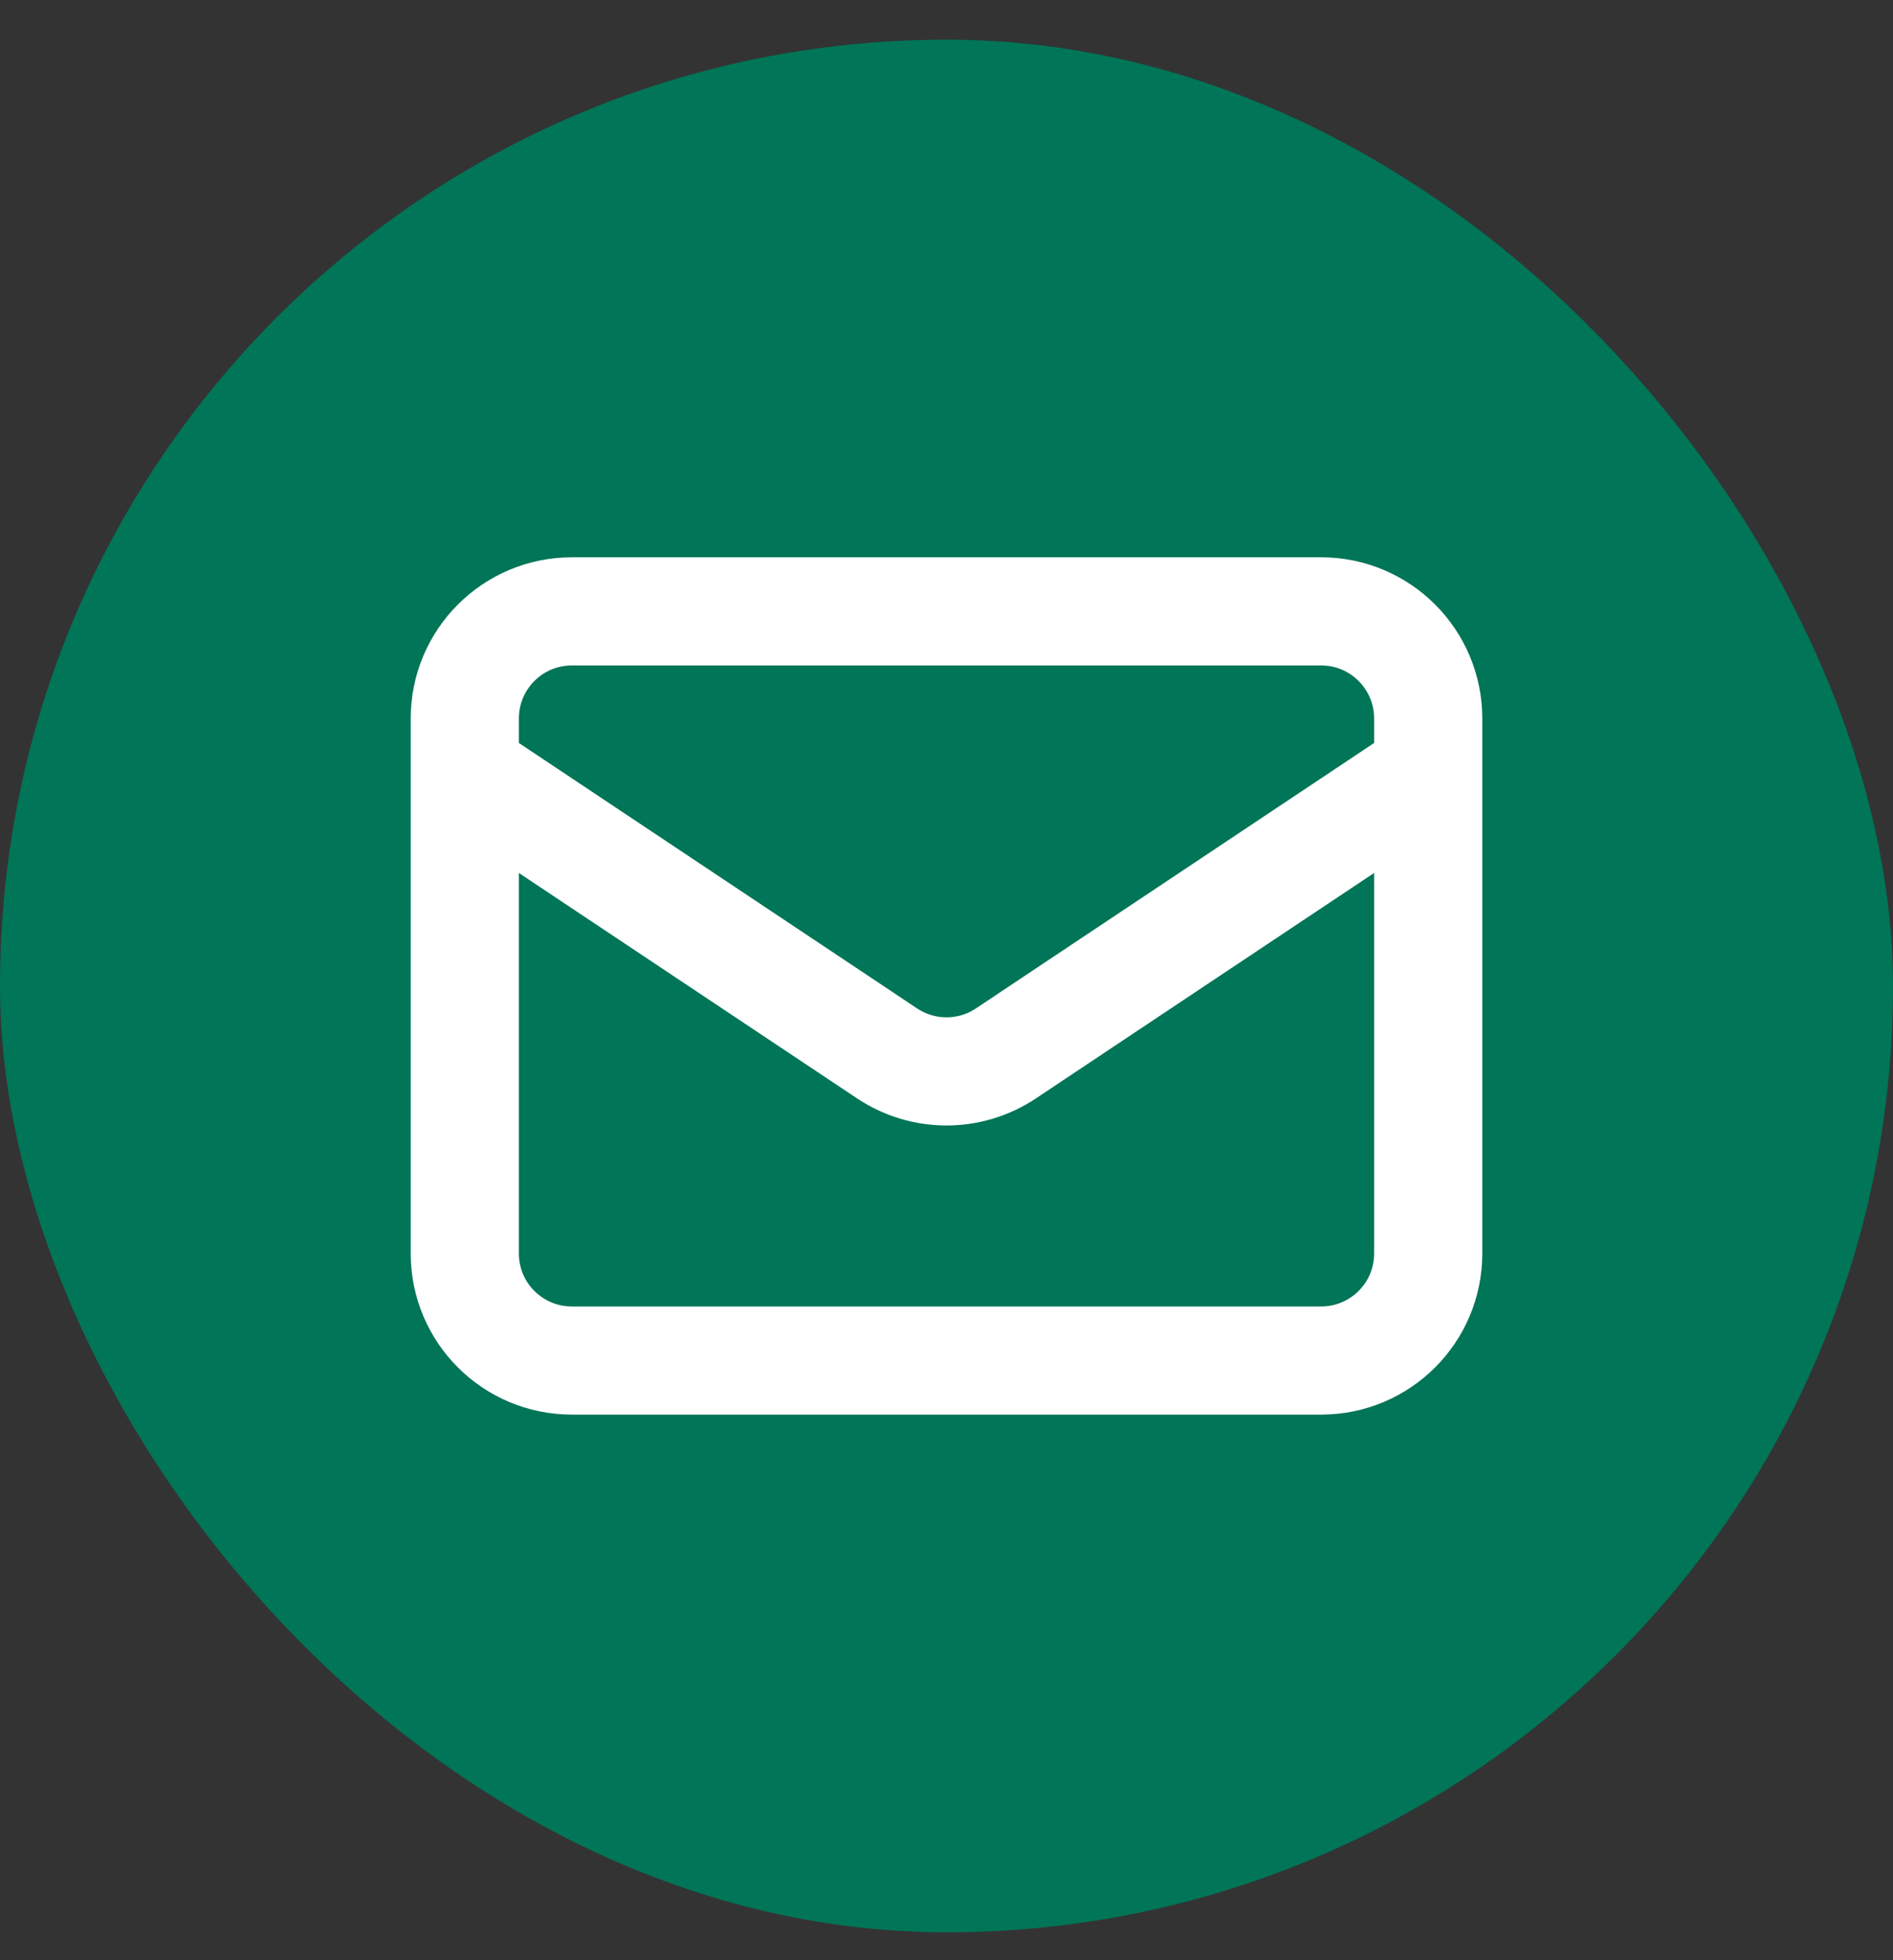
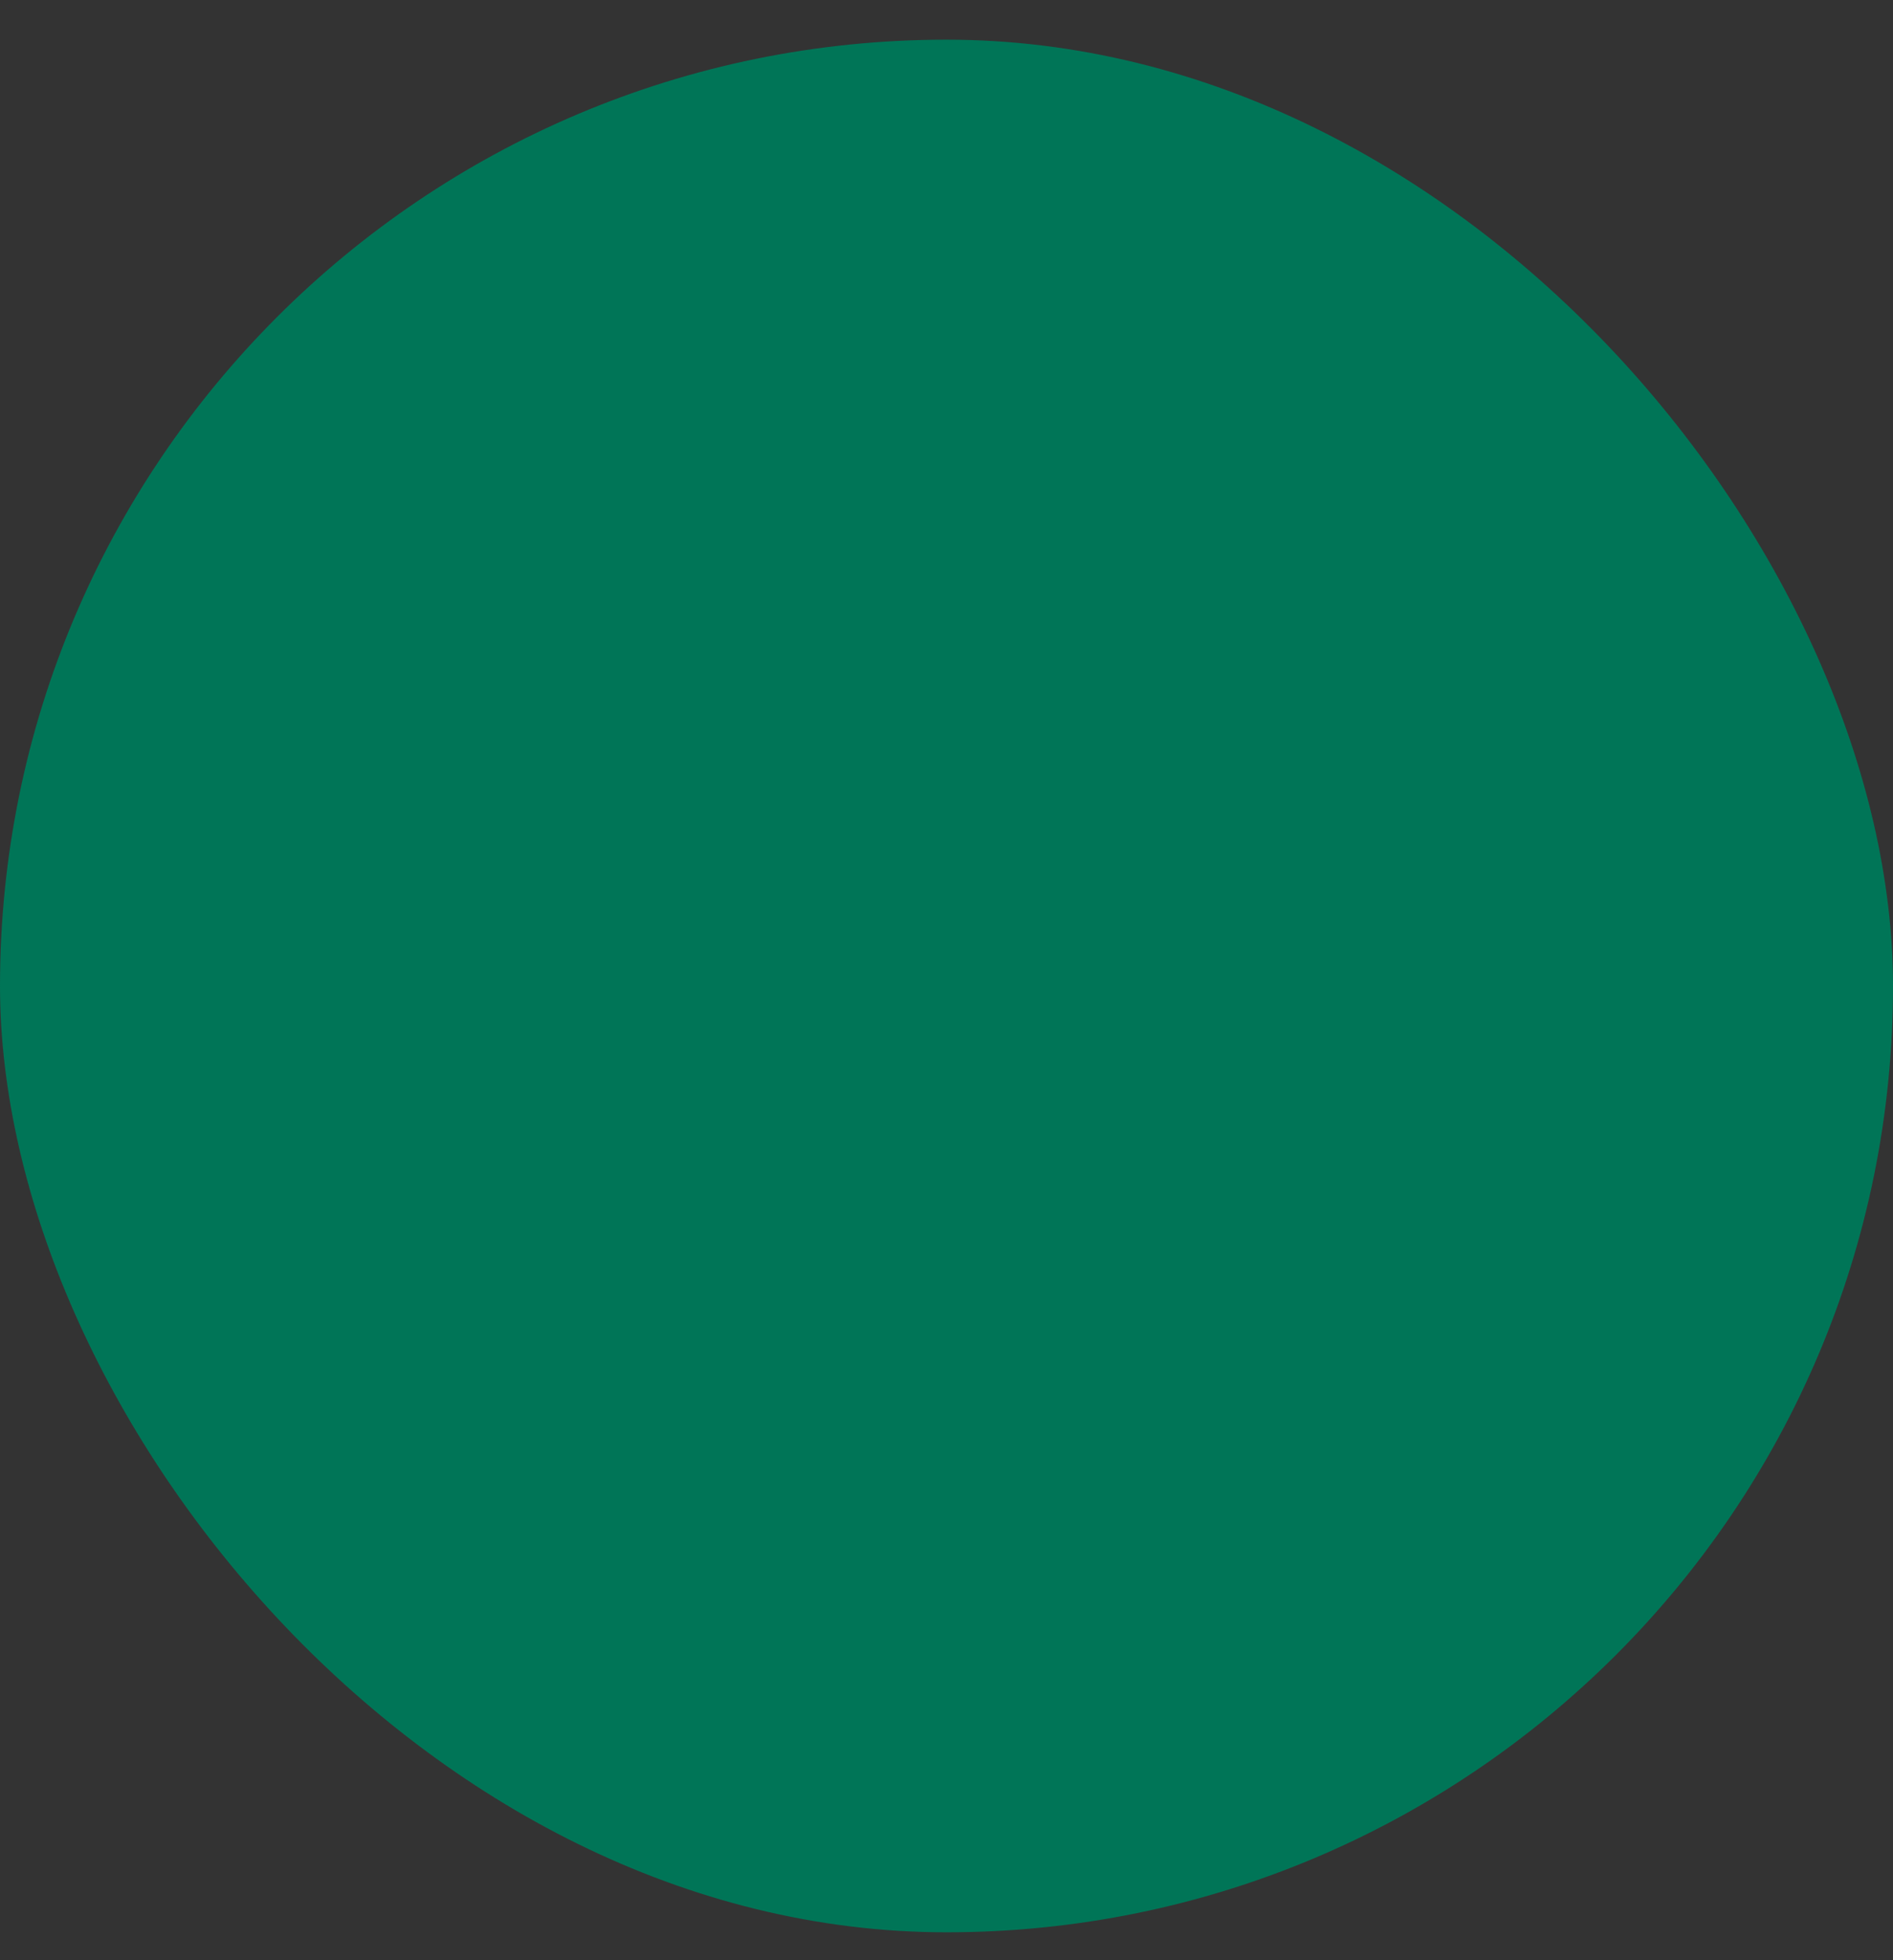
<svg xmlns="http://www.w3.org/2000/svg" width="28" height="29" viewBox="0 0 28 29" fill="none">
  <rect x="0" y="0" width="28" height="29" fill="#333333" stroke="none" />
  <rect y="0.587" width="28" height="28" rx="14" fill="#007557" />
-   <path d="M6.875 11.42L13.122 15.585C13.654 15.939 14.346 15.939 14.878 15.585L21.125 11.42M8.458 20.128H19.542C20.416 20.128 21.125 19.42 21.125 18.545V10.629C21.125 9.754 20.416 9.045 19.542 9.045H8.458C7.584 9.045 6.875 9.754 6.875 10.629V18.545C6.875 19.42 7.584 20.128 8.458 20.128Z" stroke="white" stroke-width="1.6" stroke-linecap="round" stroke-linejoin="round" />
</svg>